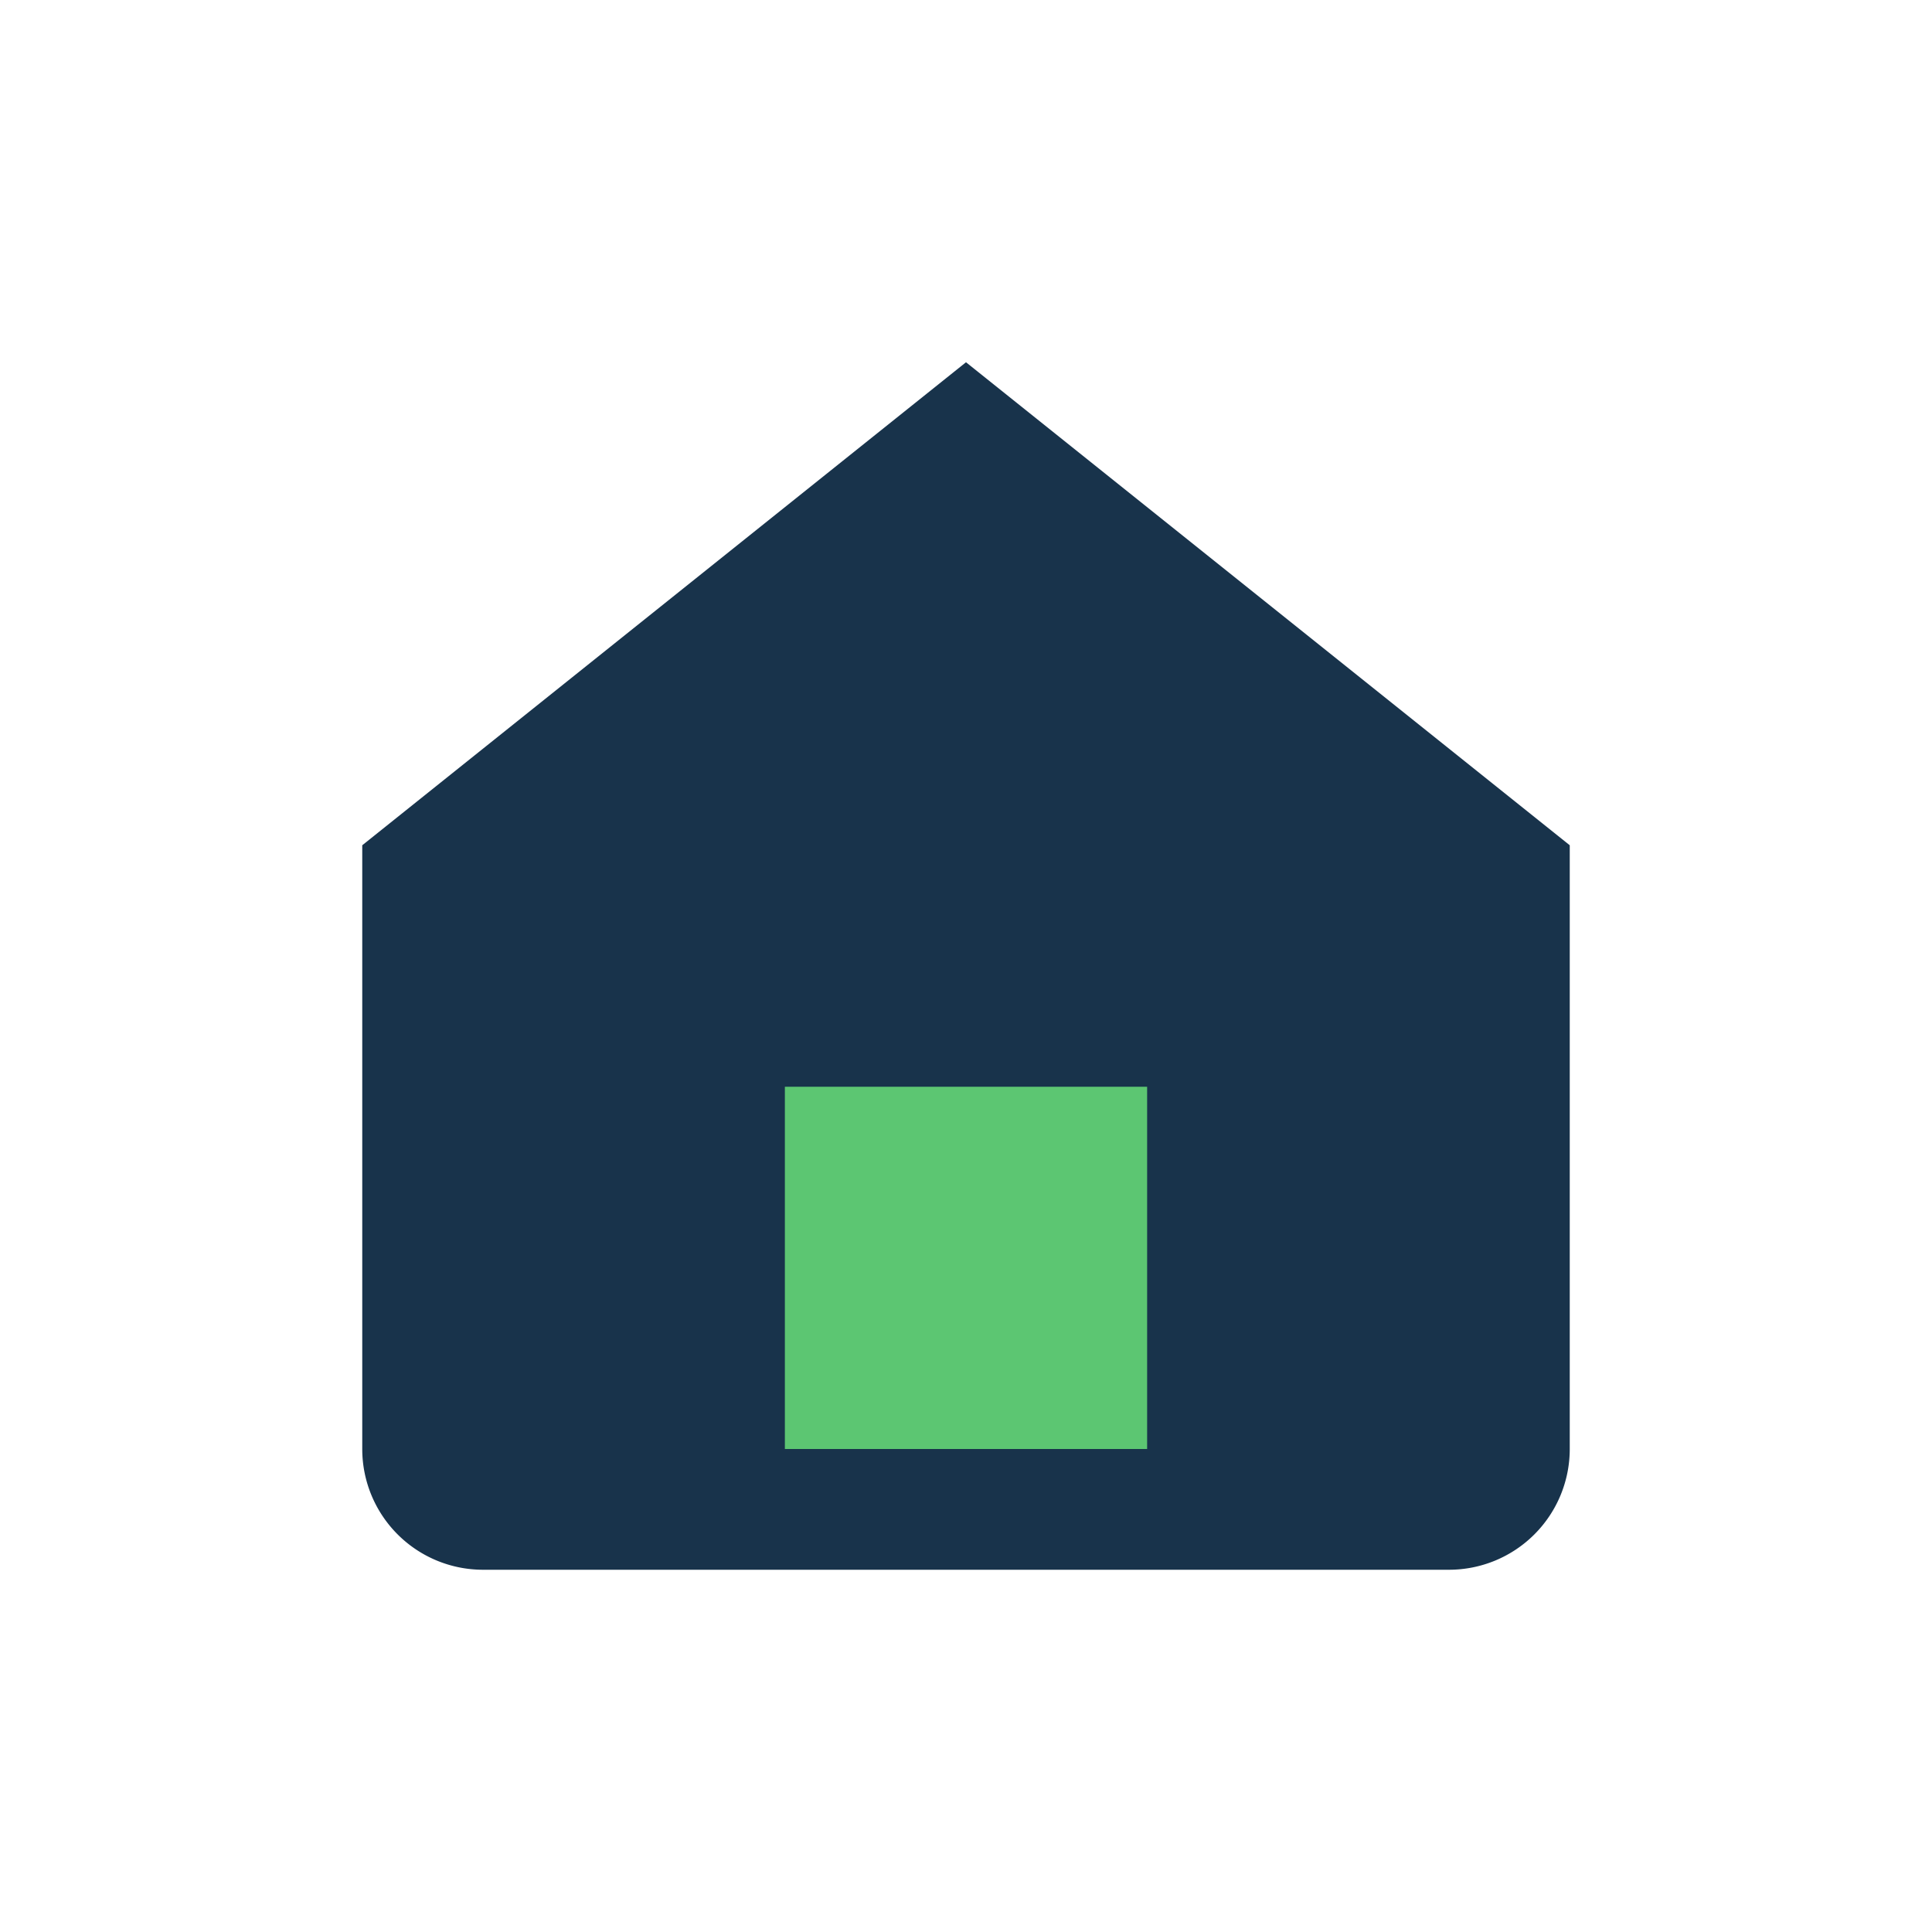
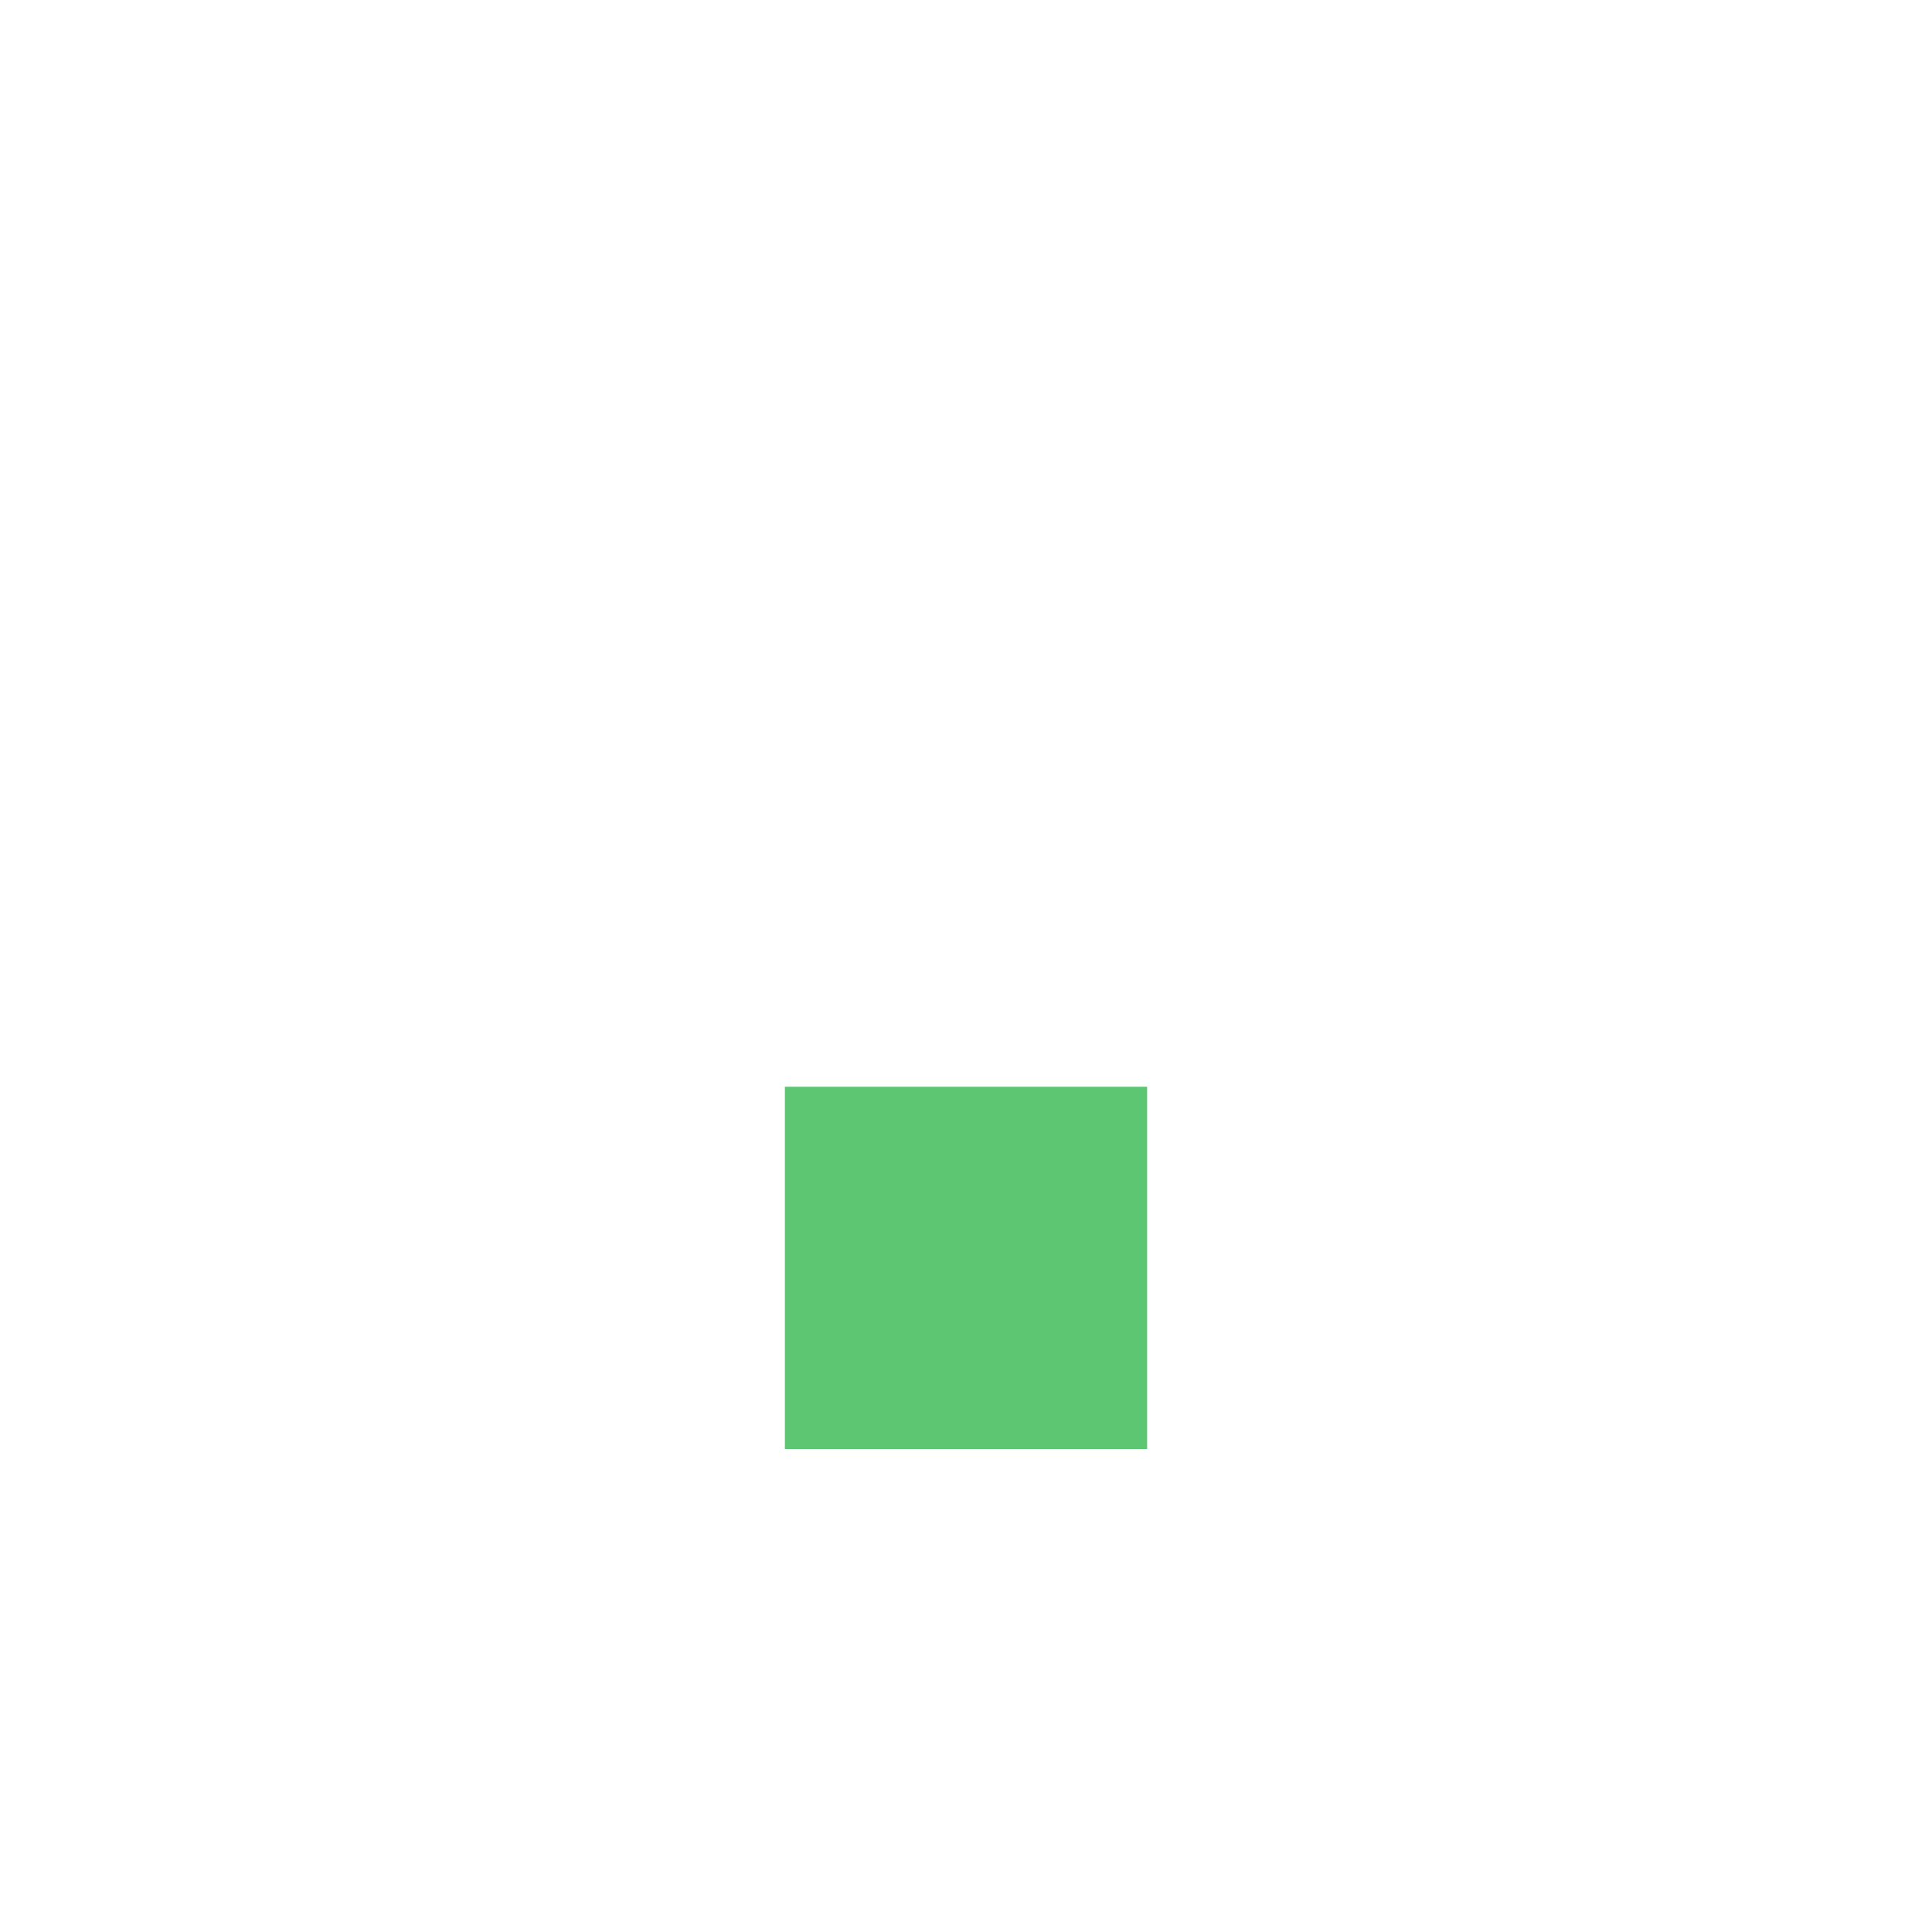
<svg xmlns="http://www.w3.org/2000/svg" width="32" height="32" viewBox="0 0 32 32">
-   <path d="M6 14l10-8 10 8v10a2 2 0 0 1-2 2H8a2 2 0 0 1-2-2V14z" fill="#18334B" />
  <rect x="13" y="18" width="6" height="6" fill="#5CC672" />
</svg>